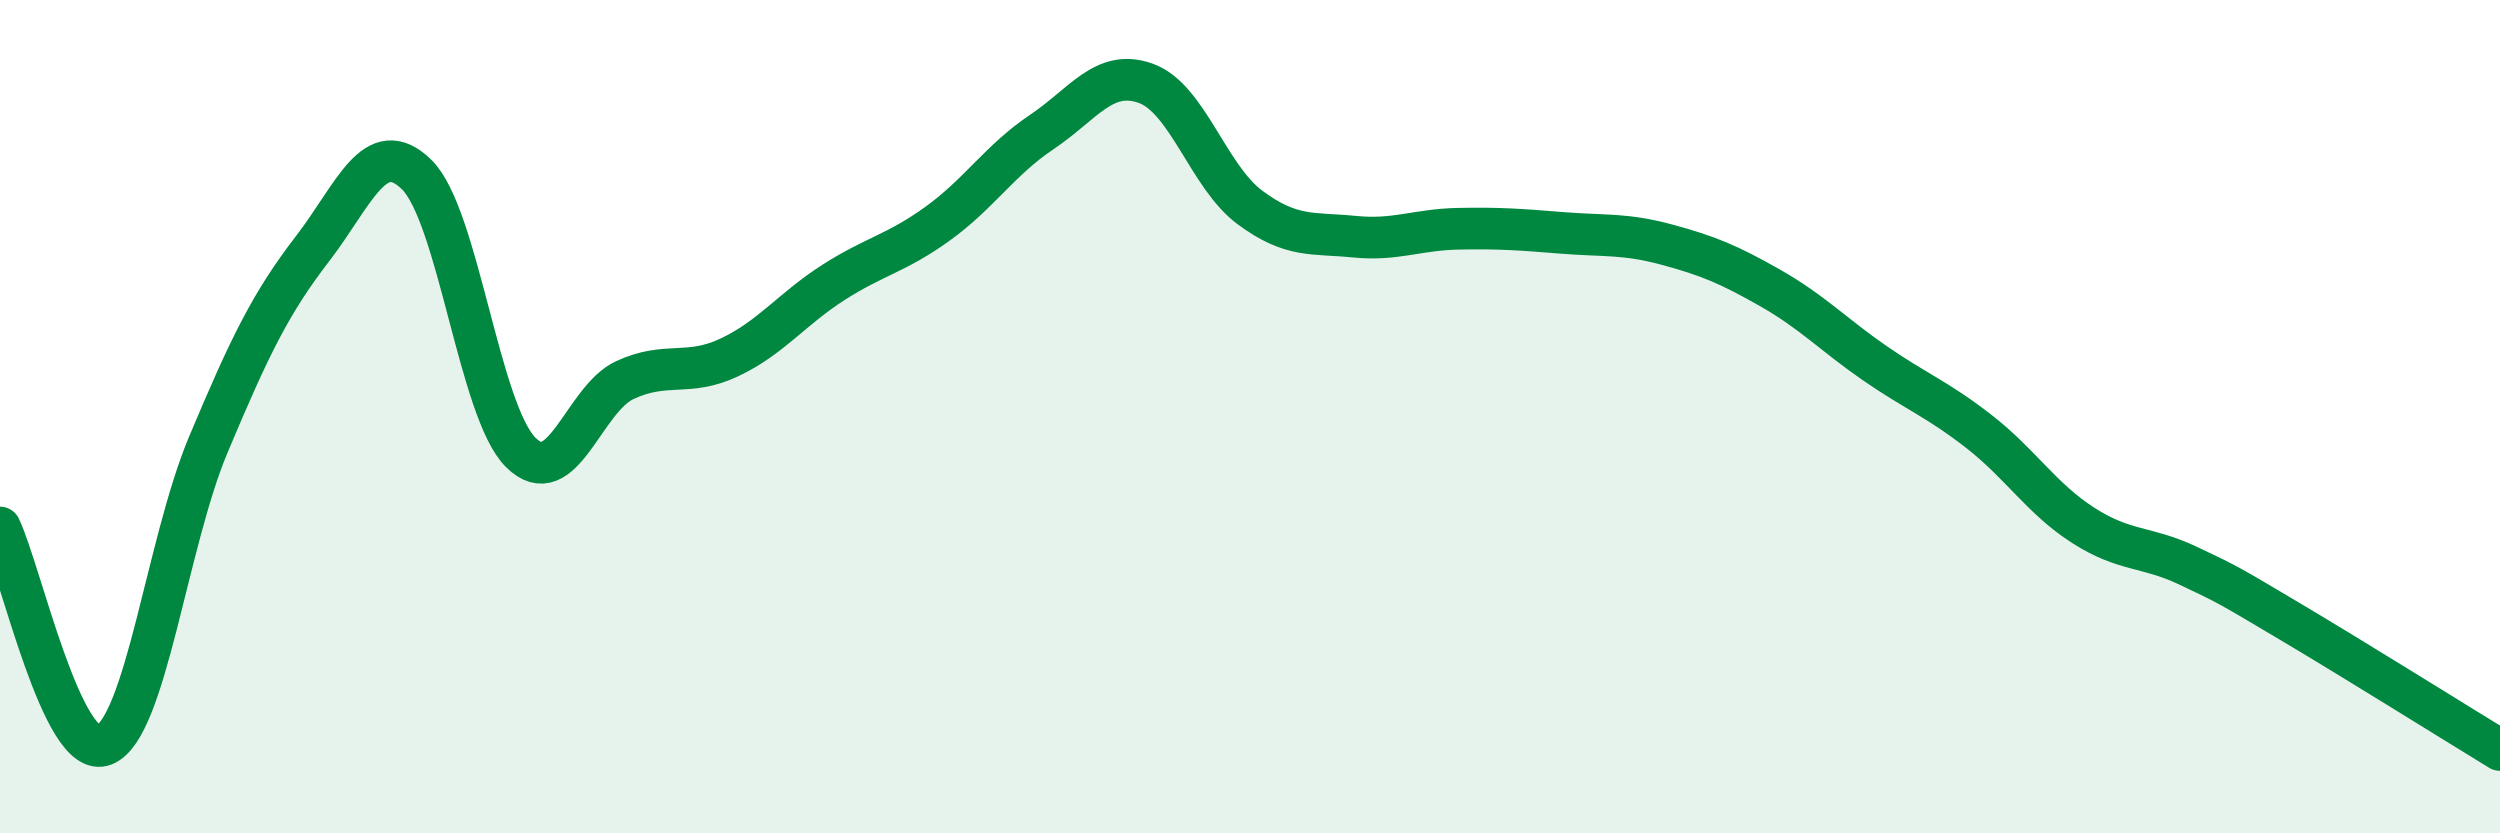
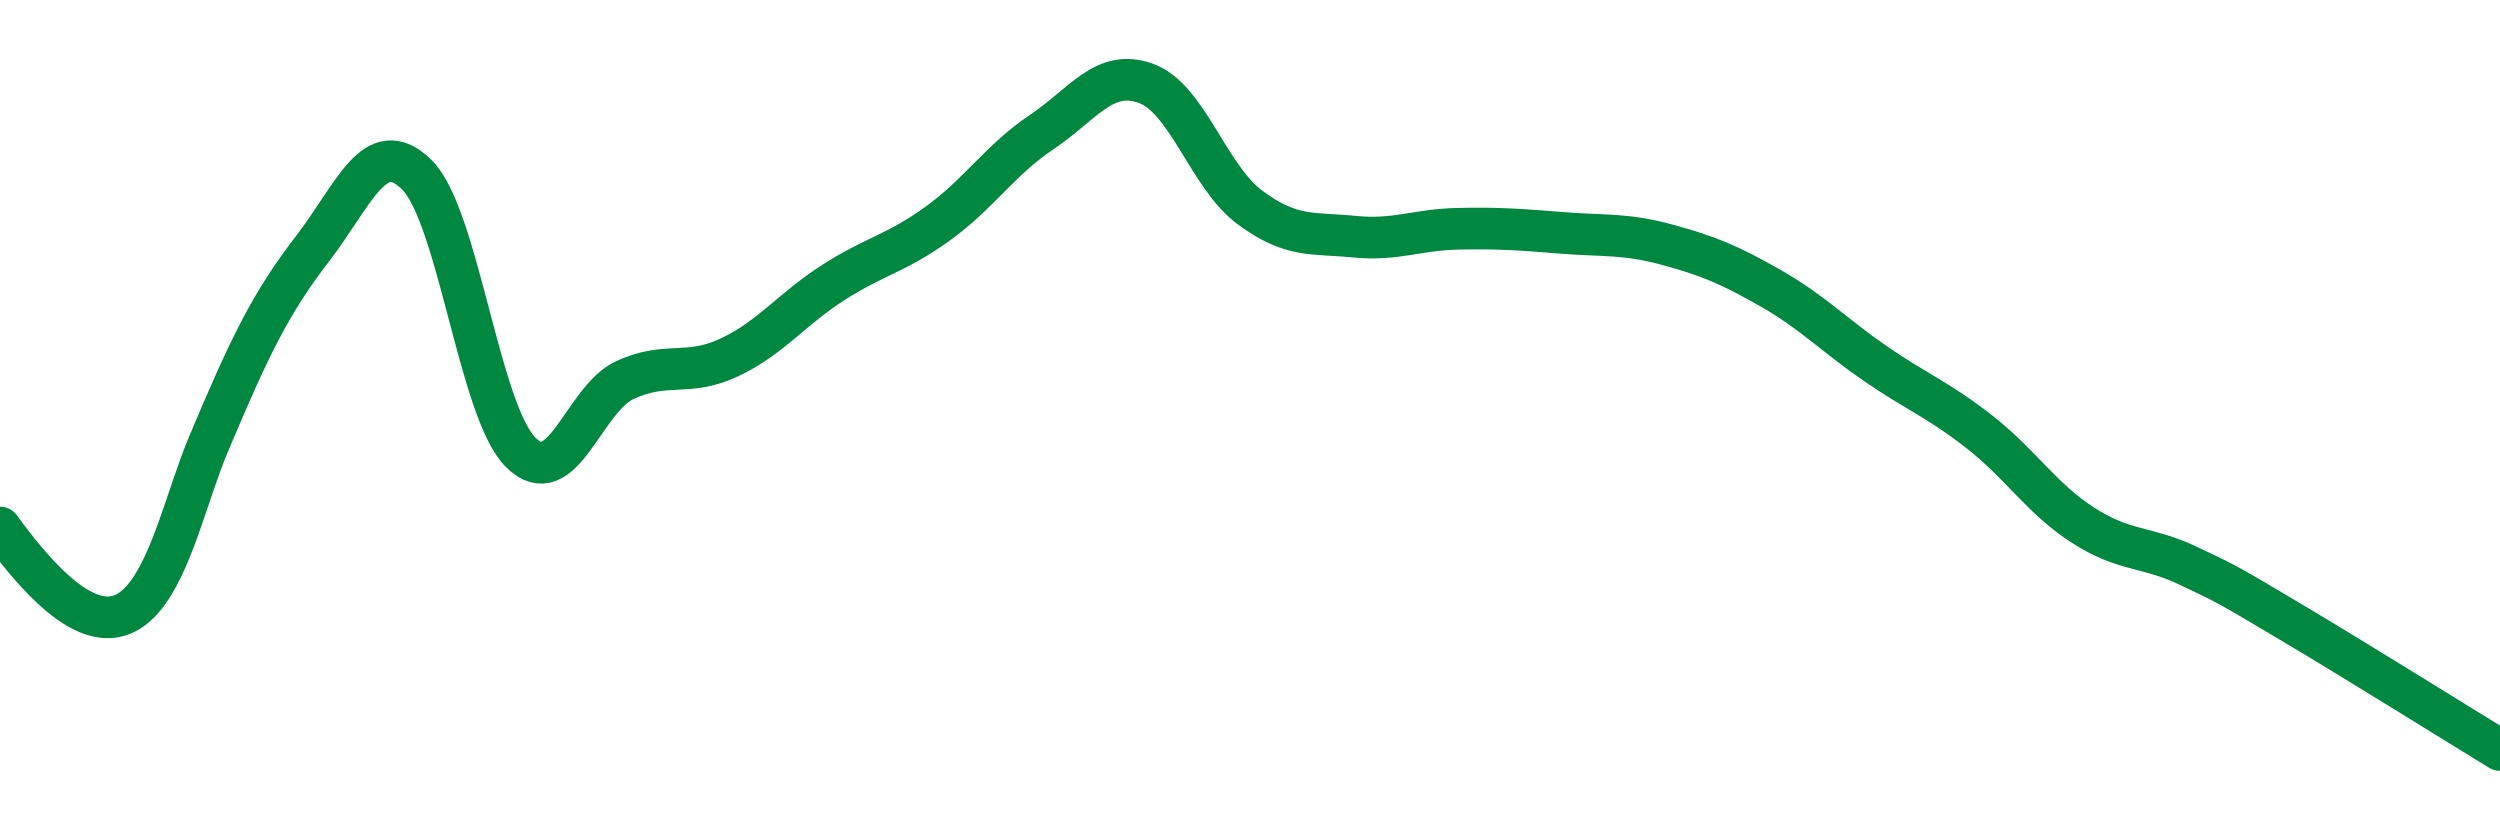
<svg xmlns="http://www.w3.org/2000/svg" width="60" height="20" viewBox="0 0 60 20">
-   <path d="M 0,12.66 C 0.5,13.7 1.5,18.28 2.5,17.88 C 3.5,17.48 4,13.05 5,10.67 C 6,8.29 6.5,7.27 7.5,5.97 C 8.5,4.67 9,3.21 10,4.19 C 11,5.17 11.5,9.87 12.5,10.86 C 13.5,11.85 14,9.58 15,9.12 C 16,8.66 16.5,9.05 17.5,8.58 C 18.5,8.11 19,7.42 20,6.78 C 21,6.14 21.5,6.09 22.5,5.37 C 23.5,4.65 24,3.84 25,3.17 C 26,2.5 26.5,1.64 27.5,2 C 28.5,2.36 29,4.24 30,4.98 C 31,5.72 31.5,5.58 32.5,5.68 C 33.5,5.78 34,5.51 35,5.49 C 36,5.47 36.5,5.51 37.5,5.59 C 38.5,5.67 39,5.6 40,5.87 C 41,6.14 41.5,6.35 42.5,6.92 C 43.5,7.49 44,8.03 45,8.72 C 46,9.41 46.5,9.58 47.5,10.36 C 48.5,11.14 49,11.97 50,12.61 C 51,13.25 51.5,13.1 52.5,13.57 C 53.5,14.04 53.5,14.05 55,14.94 C 56.5,15.83 59,17.39 60,18L60 20L0 20Z" fill="#008740" opacity="0.1" stroke-linecap="round" stroke-linejoin="round" />
-   <path d="M 0,12.66 C 0.5,13.7 1.5,18.28 2.5,17.88 C 3.5,17.48 4,13.05 5,10.67 C 6,8.29 6.5,7.27 7.5,5.97 C 8.5,4.67 9,3.21 10,4.19 C 11,5.17 11.5,9.87 12.5,10.86 C 13.5,11.85 14,9.58 15,9.12 C 16,8.66 16.5,9.05 17.5,8.58 C 18.5,8.11 19,7.42 20,6.78 C 21,6.14 21.5,6.09 22.5,5.37 C 23.5,4.65 24,3.84 25,3.17 C 26,2.5 26.5,1.64 27.5,2 C 28.5,2.36 29,4.24 30,4.98 C 31,5.72 31.5,5.58 32.5,5.68 C 33.5,5.78 34,5.51 35,5.49 C 36,5.47 36.5,5.51 37.5,5.59 C 38.5,5.67 39,5.6 40,5.87 C 41,6.14 41.5,6.35 42.5,6.92 C 43.5,7.49 44,8.03 45,8.72 C 46,9.41 46.5,9.58 47.5,10.36 C 48.5,11.14 49,11.97 50,12.61 C 51,13.25 51.5,13.1 52.5,13.57 C 53.5,14.04 53.5,14.05 55,14.94 C 56.5,15.83 59,17.39 60,18" stroke="#008740" stroke-width="1" fill="none" stroke-linecap="round" stroke-linejoin="round" />
+   <path d="M 0,12.66 C 3.5,17.48 4,13.05 5,10.67 C 6,8.29 6.5,7.27 7.5,5.97 C 8.5,4.67 9,3.21 10,4.19 C 11,5.17 11.5,9.87 12.5,10.86 C 13.5,11.85 14,9.58 15,9.12 C 16,8.66 16.5,9.05 17.5,8.58 C 18.5,8.11 19,7.42 20,6.78 C 21,6.14 21.5,6.09 22.5,5.37 C 23.5,4.65 24,3.84 25,3.17 C 26,2.5 26.5,1.64 27.5,2 C 28.5,2.36 29,4.24 30,4.98 C 31,5.72 31.5,5.58 32.5,5.68 C 33.5,5.78 34,5.51 35,5.49 C 36,5.47 36.5,5.51 37.5,5.59 C 38.5,5.67 39,5.6 40,5.87 C 41,6.14 41.5,6.35 42.5,6.92 C 43.5,7.49 44,8.03 45,8.72 C 46,9.41 46.5,9.58 47.5,10.36 C 48.5,11.14 49,11.97 50,12.61 C 51,13.25 51.5,13.1 52.5,13.57 C 53.5,14.04 53.5,14.05 55,14.94 C 56.5,15.83 59,17.39 60,18" stroke="#008740" stroke-width="1" fill="none" stroke-linecap="round" stroke-linejoin="round" />
</svg>